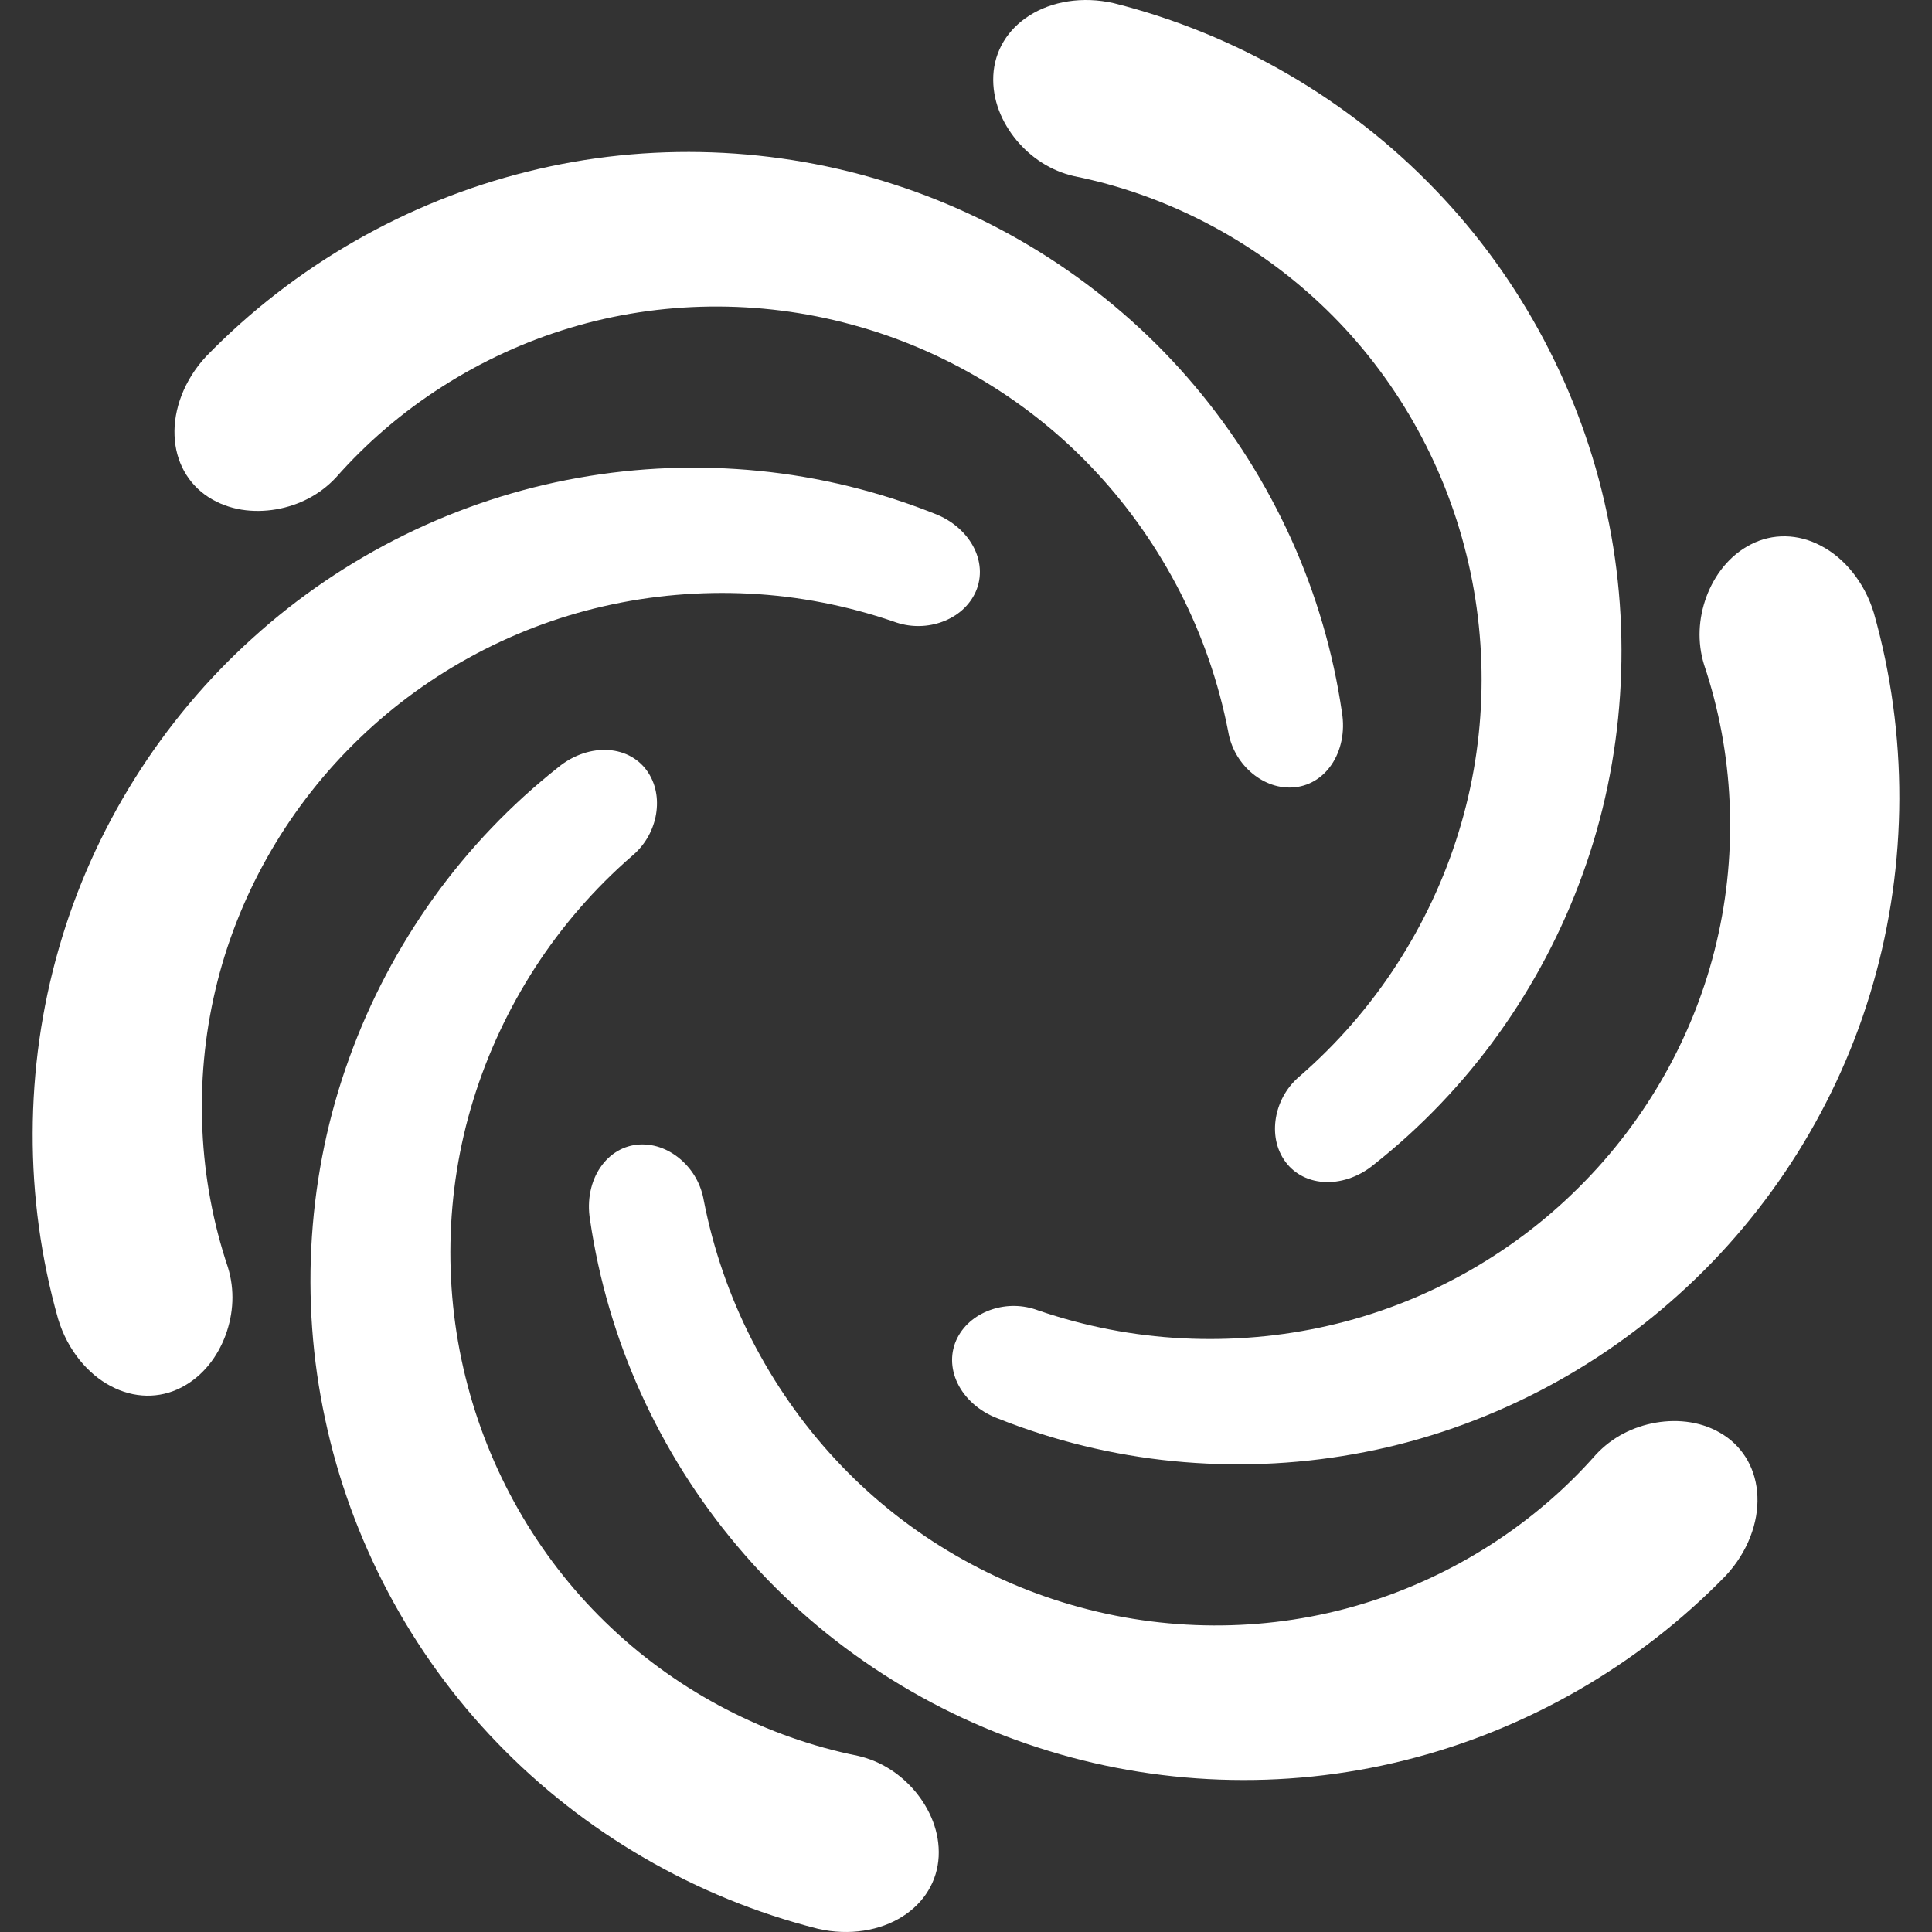
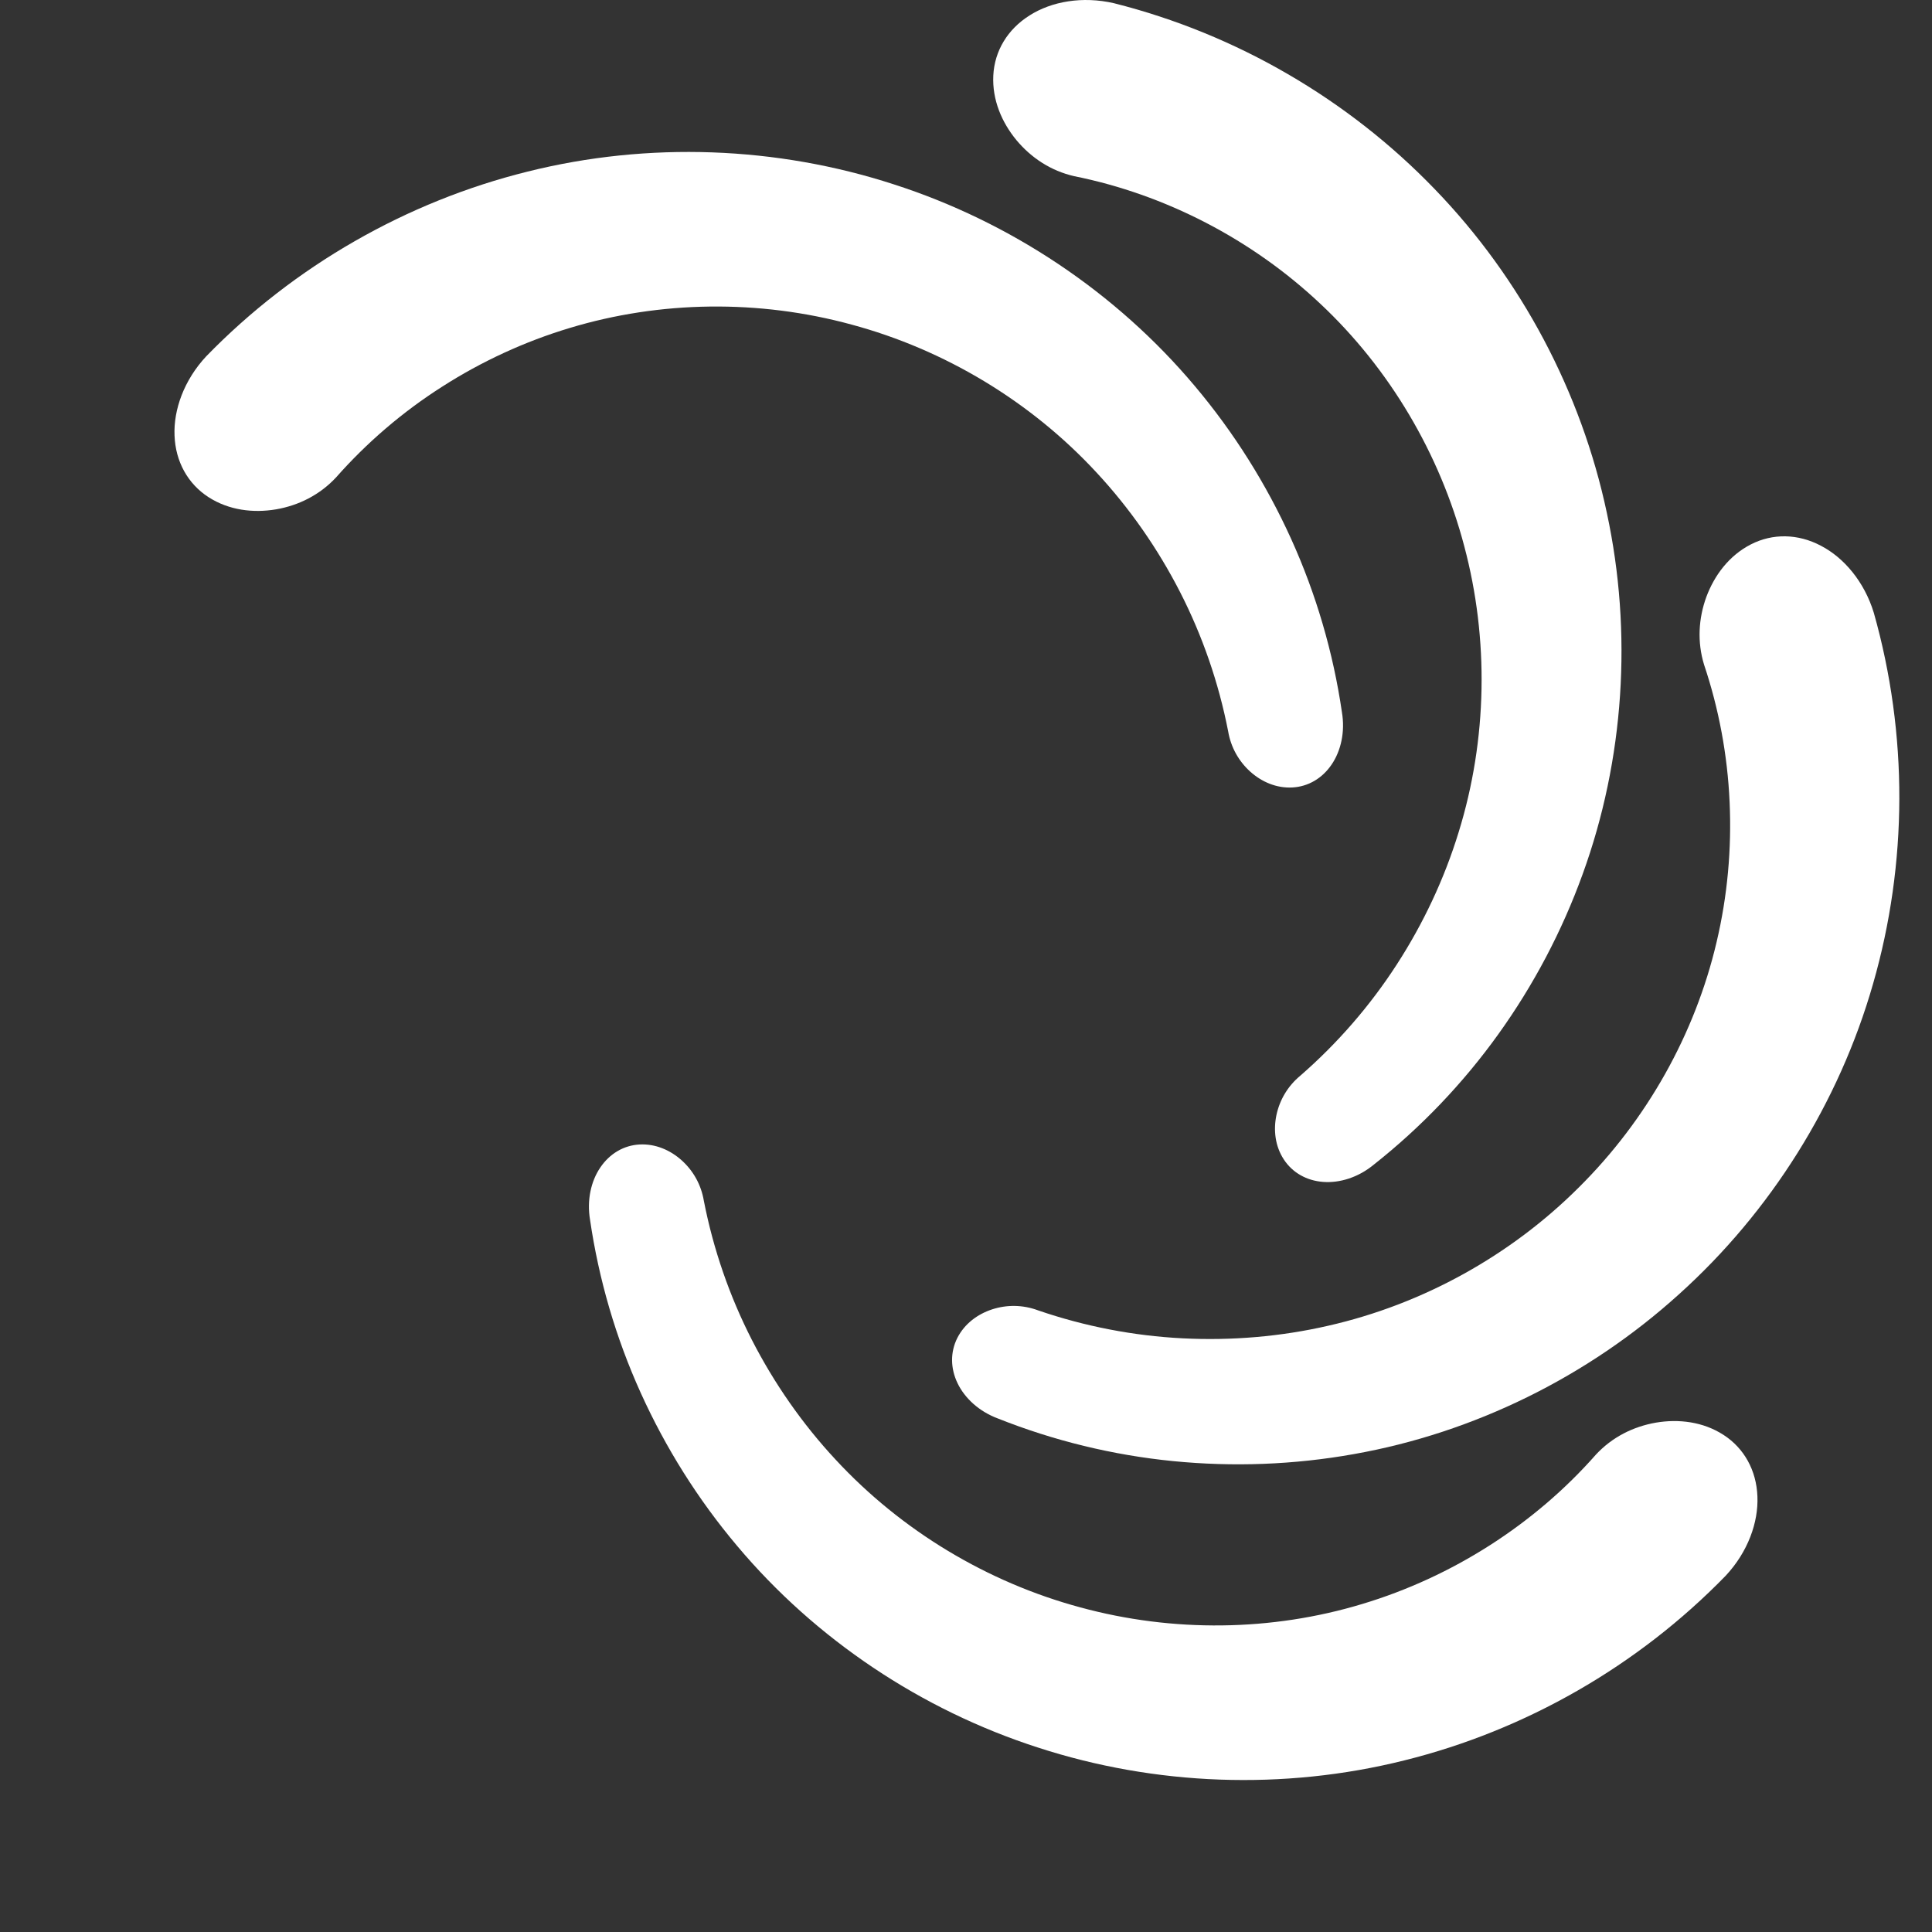
<svg xmlns="http://www.w3.org/2000/svg" height="200px" width="200px" version="1.1" id="_x32_" viewBox="0 0 512 512" xml:space="preserve" fill="#ffffff">
  <rect x="0" y="0" width="512" height="512" fill="#333333" stroke="none" />
  <g id="SVGRepo_bgCarrier" stroke-width="0" />
  <g id="SVGRepo_tracerCarrier" stroke-linecap="round" stroke-linejoin="round" />
  <g id="SVGRepo_iconCarrier">
    <style type="text/css"> .st0{fill:#ffffff;} </style>
    <g>
      <path class="st0" d="M496.583,162.408c-2.514-8.24-7.904-14.595-13.992-17.764c-6.096-3.238-12.829-3.332-18.581-0.379 c-5.794,2.962-9.678,8.206-11.805,13.906c-2.092,5.734-2.454,11.951-0.611,17.978c3.917,11.668,6.208,23.92,6.768,36.354 c0.568,12.442-0.569,24.979-3.444,37.136c-5.7,24.342-18.496,47.194-36.578,65.104c-18.012,17.961-41.218,30.885-66.36,36.594 c-12.554,2.884-25.616,3.995-38.592,3.332c-12.976-0.654-25.874-3.151-38.256-7.396c-4.081-1.533-8.361-1.533-12.21-0.276 c-3.84,1.258-7.276,3.78-9.204,7.543c-1.912,3.762-1.86,8.093,0.052,12.046c1.903,3.943,5.683,7.465,10.677,9.325 c14.793,5.89,30.481,9.721,46.402,11.296c15.938,1.576,32.091,0.982,47.969-1.86c31.764-5.623,61.995-20.492,86.13-42.354 c24.212-21.784,42.38-50.586,51.456-82.35c4.564-15.869,6.898-32.41,6.94-48.942C503.386,195.136,501.131,178.474,496.583,162.408z " />
-       <path class="st0" d="M53.638,299.494c-0.576-12.45,0.569-24.979,3.436-37.136c5.7-24.334,18.504-47.194,36.568-65.104 c18.022-17.961,41.236-30.894,66.37-36.594c12.554-2.884,25.616-3.995,38.592-3.341c12.976,0.663,25.874,3.16,38.256,7.414 c4.09,1.516,8.361,1.516,12.218,0.267c3.849-1.257,7.276-3.78,9.196-7.551c1.912-3.754,1.86-8.094-0.052-12.047 c-1.903-3.934-5.674-7.464-10.677-9.325c-14.784-5.881-30.472-9.712-46.41-11.288c-15.912-1.576-32.082-0.991-47.96,1.86 c-31.763,5.622-61.994,20.484-86.13,42.354c-24.212,21.784-42.371,50.586-51.456,82.35c-4.572,15.87-6.888,32.402-6.931,48.942 c-0.061,16.558,2.204,33.228,6.759,49.294c2.506,8.232,7.896,14.595,13.983,17.764c6.096,3.238,12.821,3.332,18.581,0.379 c5.803-2.962,9.678-8.206,11.805-13.906c2.101-5.743,2.462-11.952,0.611-17.978C56.48,324.18,54.198,311.928,53.638,299.494z" />
      <path class="st0" d="M284.647,46.684c24.092,4.83,47.125,16.713,65.302,33.865c18.228,17.1,31.626,39.616,38.101,64.225 c6.544,24.582,6.131,51.145-1.498,75.771c-3.772,12.313-9.342,24.178-16.412,35.088c-7.052,10.9-15.671,20.837-25.53,29.422 c-3.367,2.781-5.502,6.484-6.346,10.454c-0.826,3.952-0.362,8.18,1.938,11.726c2.299,3.539,6.079,5.666,10.462,5.984 c4.357,0.328,9.299-1.179,13.406-4.581c12.493-9.867,23.653-21.535,32.987-34.545c9.334-13.002,16.894-27.295,22.37-42.466 c11.004-30.316,13.251-63.932,6.389-95.774c-6.768-31.858-22.628-61.986-45.601-85.734c-11.452-11.891-24.608-22.172-38.91-30.473 c-14.319-8.335-29.878-14.706-46.066-18.787c-8.395-1.946-16.592-0.465-22.379,3.22c-5.855,3.668-9.299,9.437-9.626,15.903 c-0.327,6.51,2.273,12.486,6.148,17.178C273.299,41.844,278.499,45.271,284.647,46.684z" />
-       <path class="st0" d="M227.345,465.313c-24.092-4.83-47.125-16.721-65.293-33.873c-18.236-17.1-31.626-39.608-38.109-64.217 c-6.544-24.582-6.13-51.154,1.498-75.78c3.78-12.296,9.342-24.169,16.402-35.079c7.061-10.909,15.672-20.846,25.539-29.43 c3.367-2.781,5.502-6.475,6.346-10.445c0.826-3.96,0.362-8.188-1.938-11.736c-2.29-3.539-6.078-5.657-10.462-5.984 c-4.356-0.319-9.29,1.188-13.406,4.589c-12.494,9.867-23.652,21.535-32.986,34.536c-9.325,13.011-16.893,27.295-22.37,42.476 c-11.012,30.316-13.26,63.924-6.389,95.765c6.759,31.858,22.619,61.986,45.592,85.742c11.452,11.883,24.617,22.163,38.919,30.472 c14.32,8.326,29.878,14.706,46.066,18.796c8.386,1.937,16.584,0.456,22.378-3.229c5.846-3.668,9.29-9.437,9.626-15.912 c0.327-6.501-2.273-12.476-6.139-17.17C238.685,470.144,233.501,466.725,227.345,465.313z" />
      <path class="st0" d="M55.222,131.729c5.46,3.53,11.943,4.27,17.945,3.254c6.018-1.042,11.581-3.84,15.886-8.456 c8.146-9.231,17.6-17.342,28.088-24.032c10.496-6.725,21.913-11.994,33.89-15.593c23.928-7.225,50.113-7.578,74.661-0.878 c24.566,6.621,47.366,20.26,64.879,39.177c8.774,9.437,16.265,20.183,22.189,31.756c5.907,11.564,10.203,23.989,12.709,36.826 c0.724,4.305,2.859,8.008,5.872,10.721c3.005,2.694,6.914,4.408,11.133,4.184c4.211-0.215,7.948-2.428,10.41-6.062 c2.463-3.608,3.625-8.645,2.738-13.906c-2.299-15.748-6.82-31.247-13.424-45.833c-6.604-14.586-15.189-28.285-25.59-40.616 c-20.76-24.686-48.735-43.439-79.75-53.419c-30.972-10.066-64.992-11.391-97.048-3.375c-16.015,3.969-31.506,10.23-45.842,18.461 c-14.38,8.24-27.683,18.529-39.324,30.498c-5.872,6.302-8.68,14.138-8.387,21C46.509,122.334,49.789,128.207,55.222,131.729z" />
      <path class="st0" d="M456.761,380.268c-5.459-3.53-11.934-4.27-17.935-3.254c-6.02,1.05-11.581,3.84-15.878,8.456 c-16.23,18.444-38.049,32.444-61.986,39.616c-23.928,7.234-50.113,7.577-74.661,0.887c-24.574-6.62-47.375-20.268-64.88-39.186 c-8.774-9.428-16.265-20.183-22.189-31.747c-5.907-11.564-10.203-23.988-12.709-36.835c-0.723-4.306-2.858-7.999-5.881-10.712 c-3.005-2.694-6.906-4.408-11.134-4.193c-4.201,0.216-7.938,2.437-10.4,6.07c-2.472,3.608-3.626,8.645-2.739,13.898 c2.308,15.757,6.819,31.256,13.424,45.842c6.595,14.577,15.188,28.285,25.59,40.607c20.751,24.695,48.735,43.439,79.75,53.419 c30.963,10.074,64.992,11.4,97.04,3.384c32.056-7.956,61.848-24.971,85.174-48.959c5.872-6.303,8.679-14.138,8.386-21.001 C465.474,389.663,462.211,383.79,456.761,380.268z" />
    </g>
  </g>
</svg>